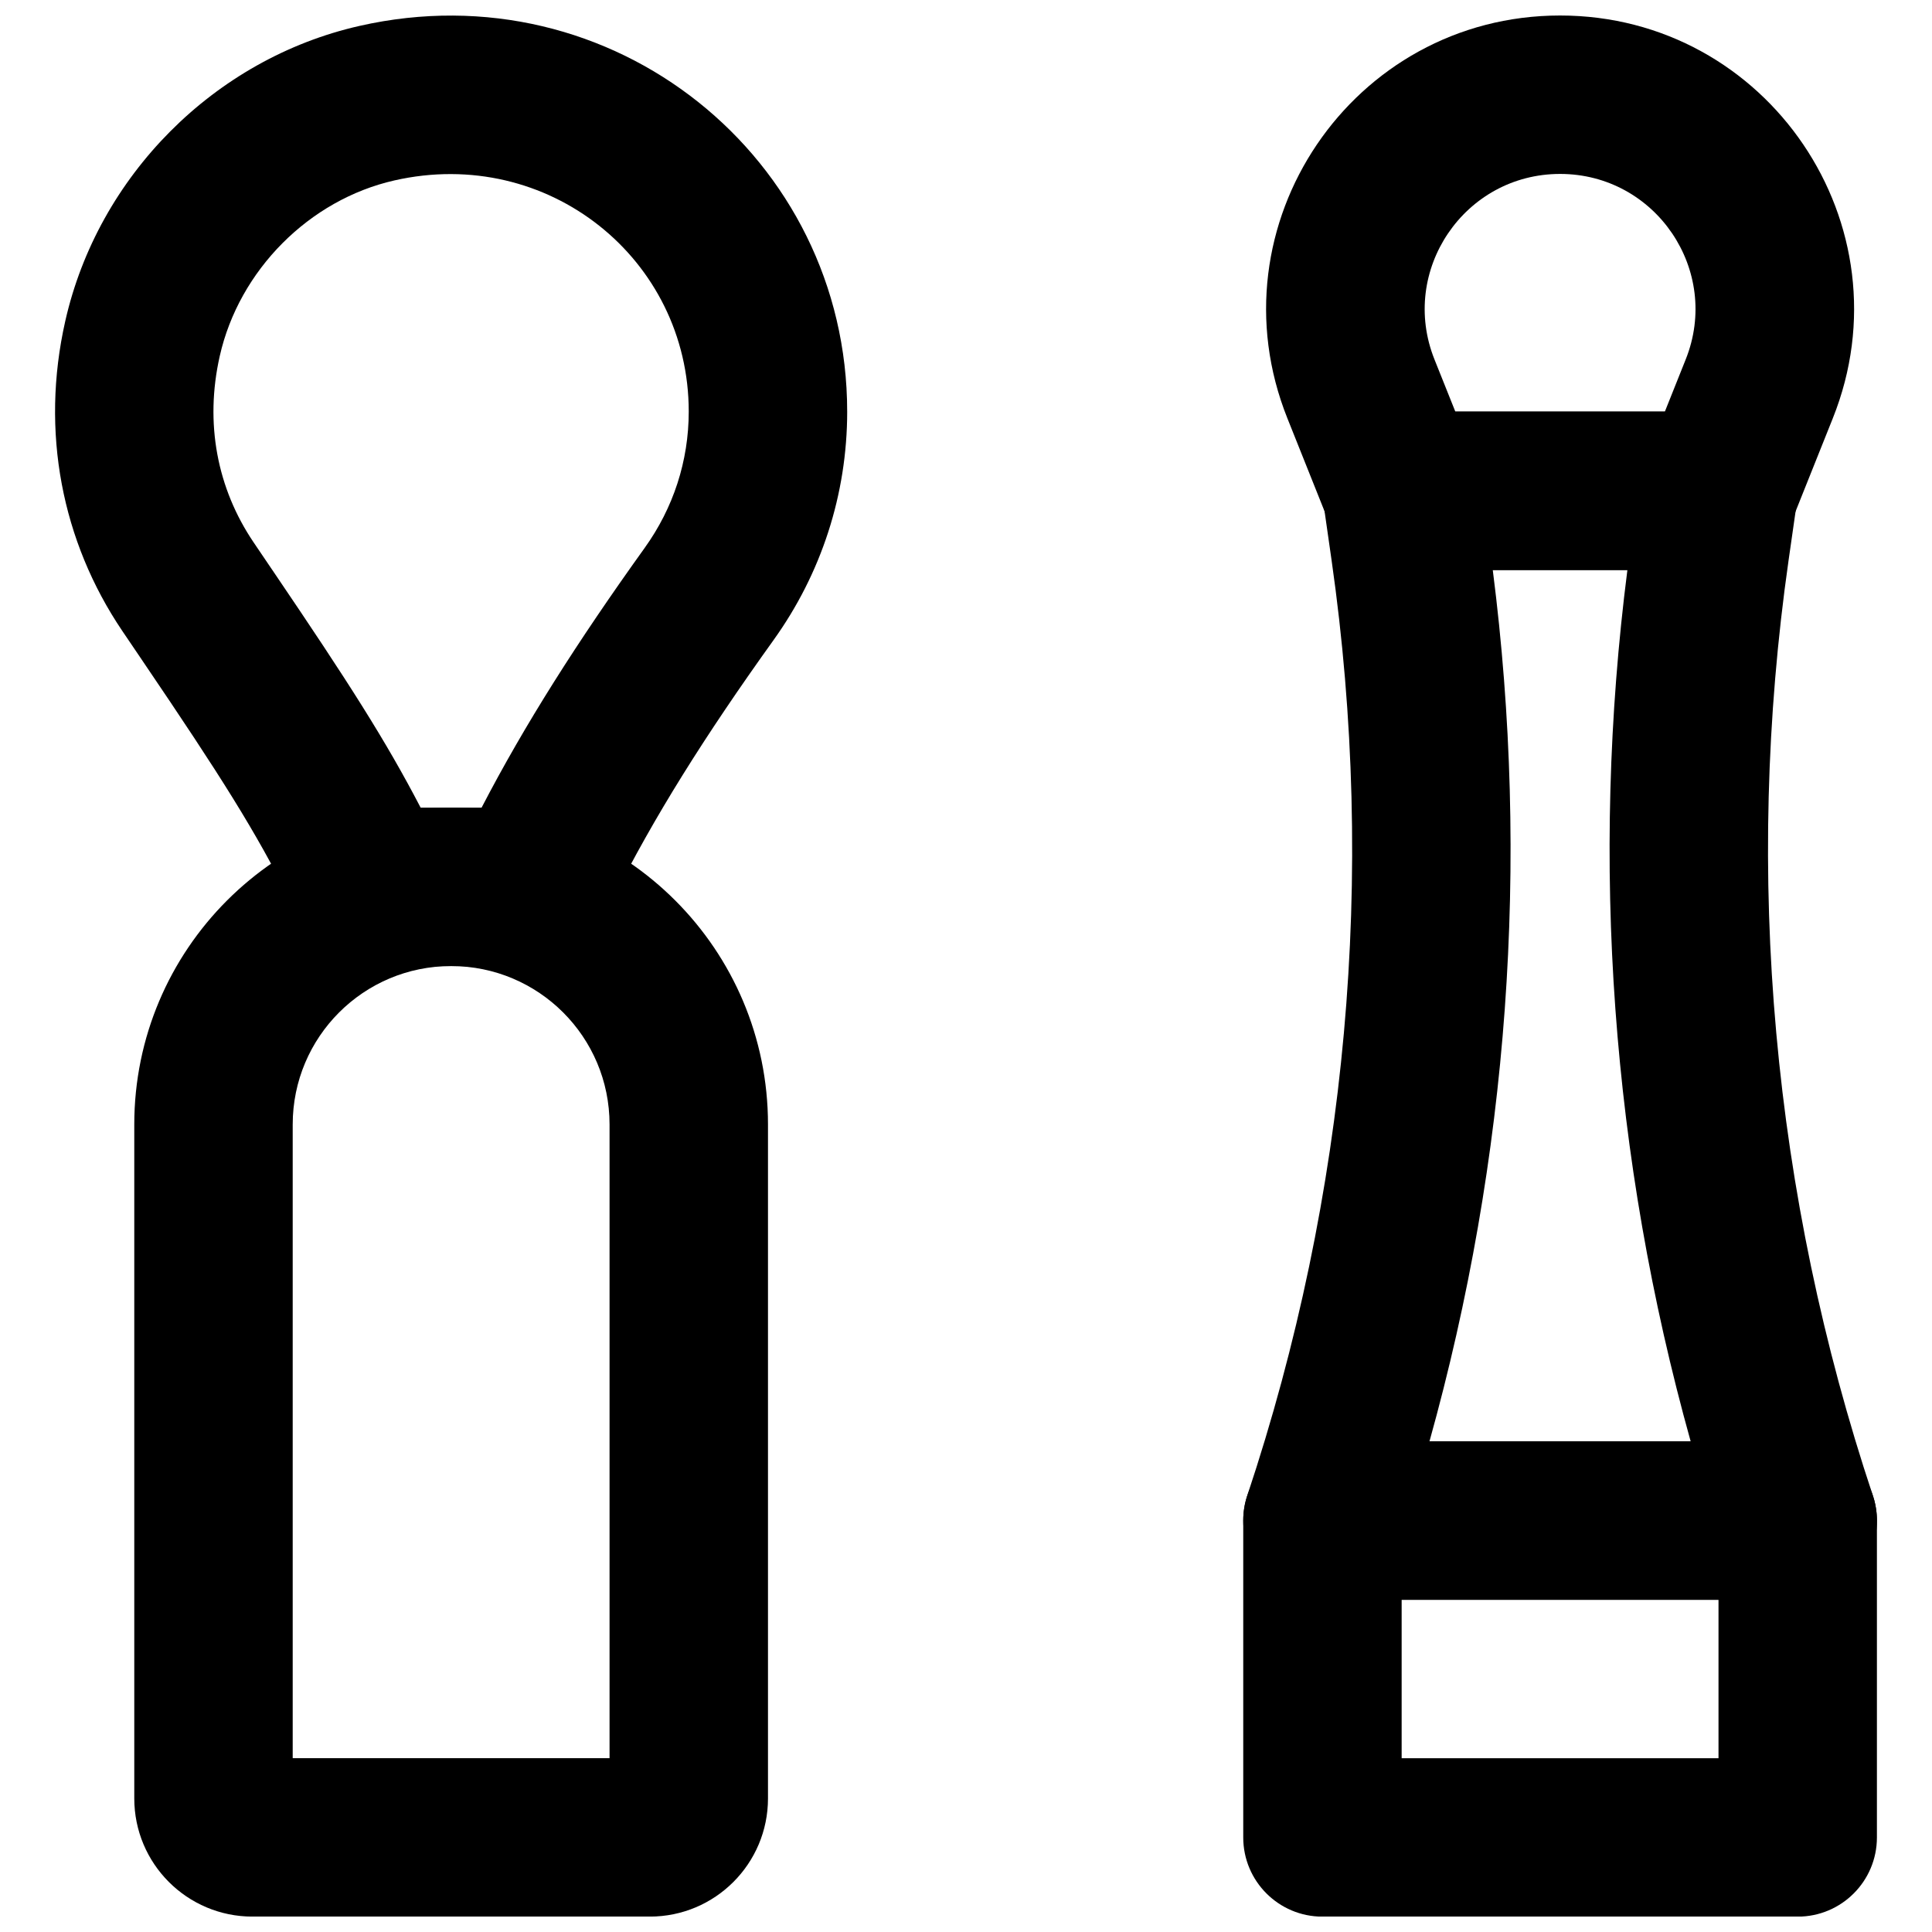
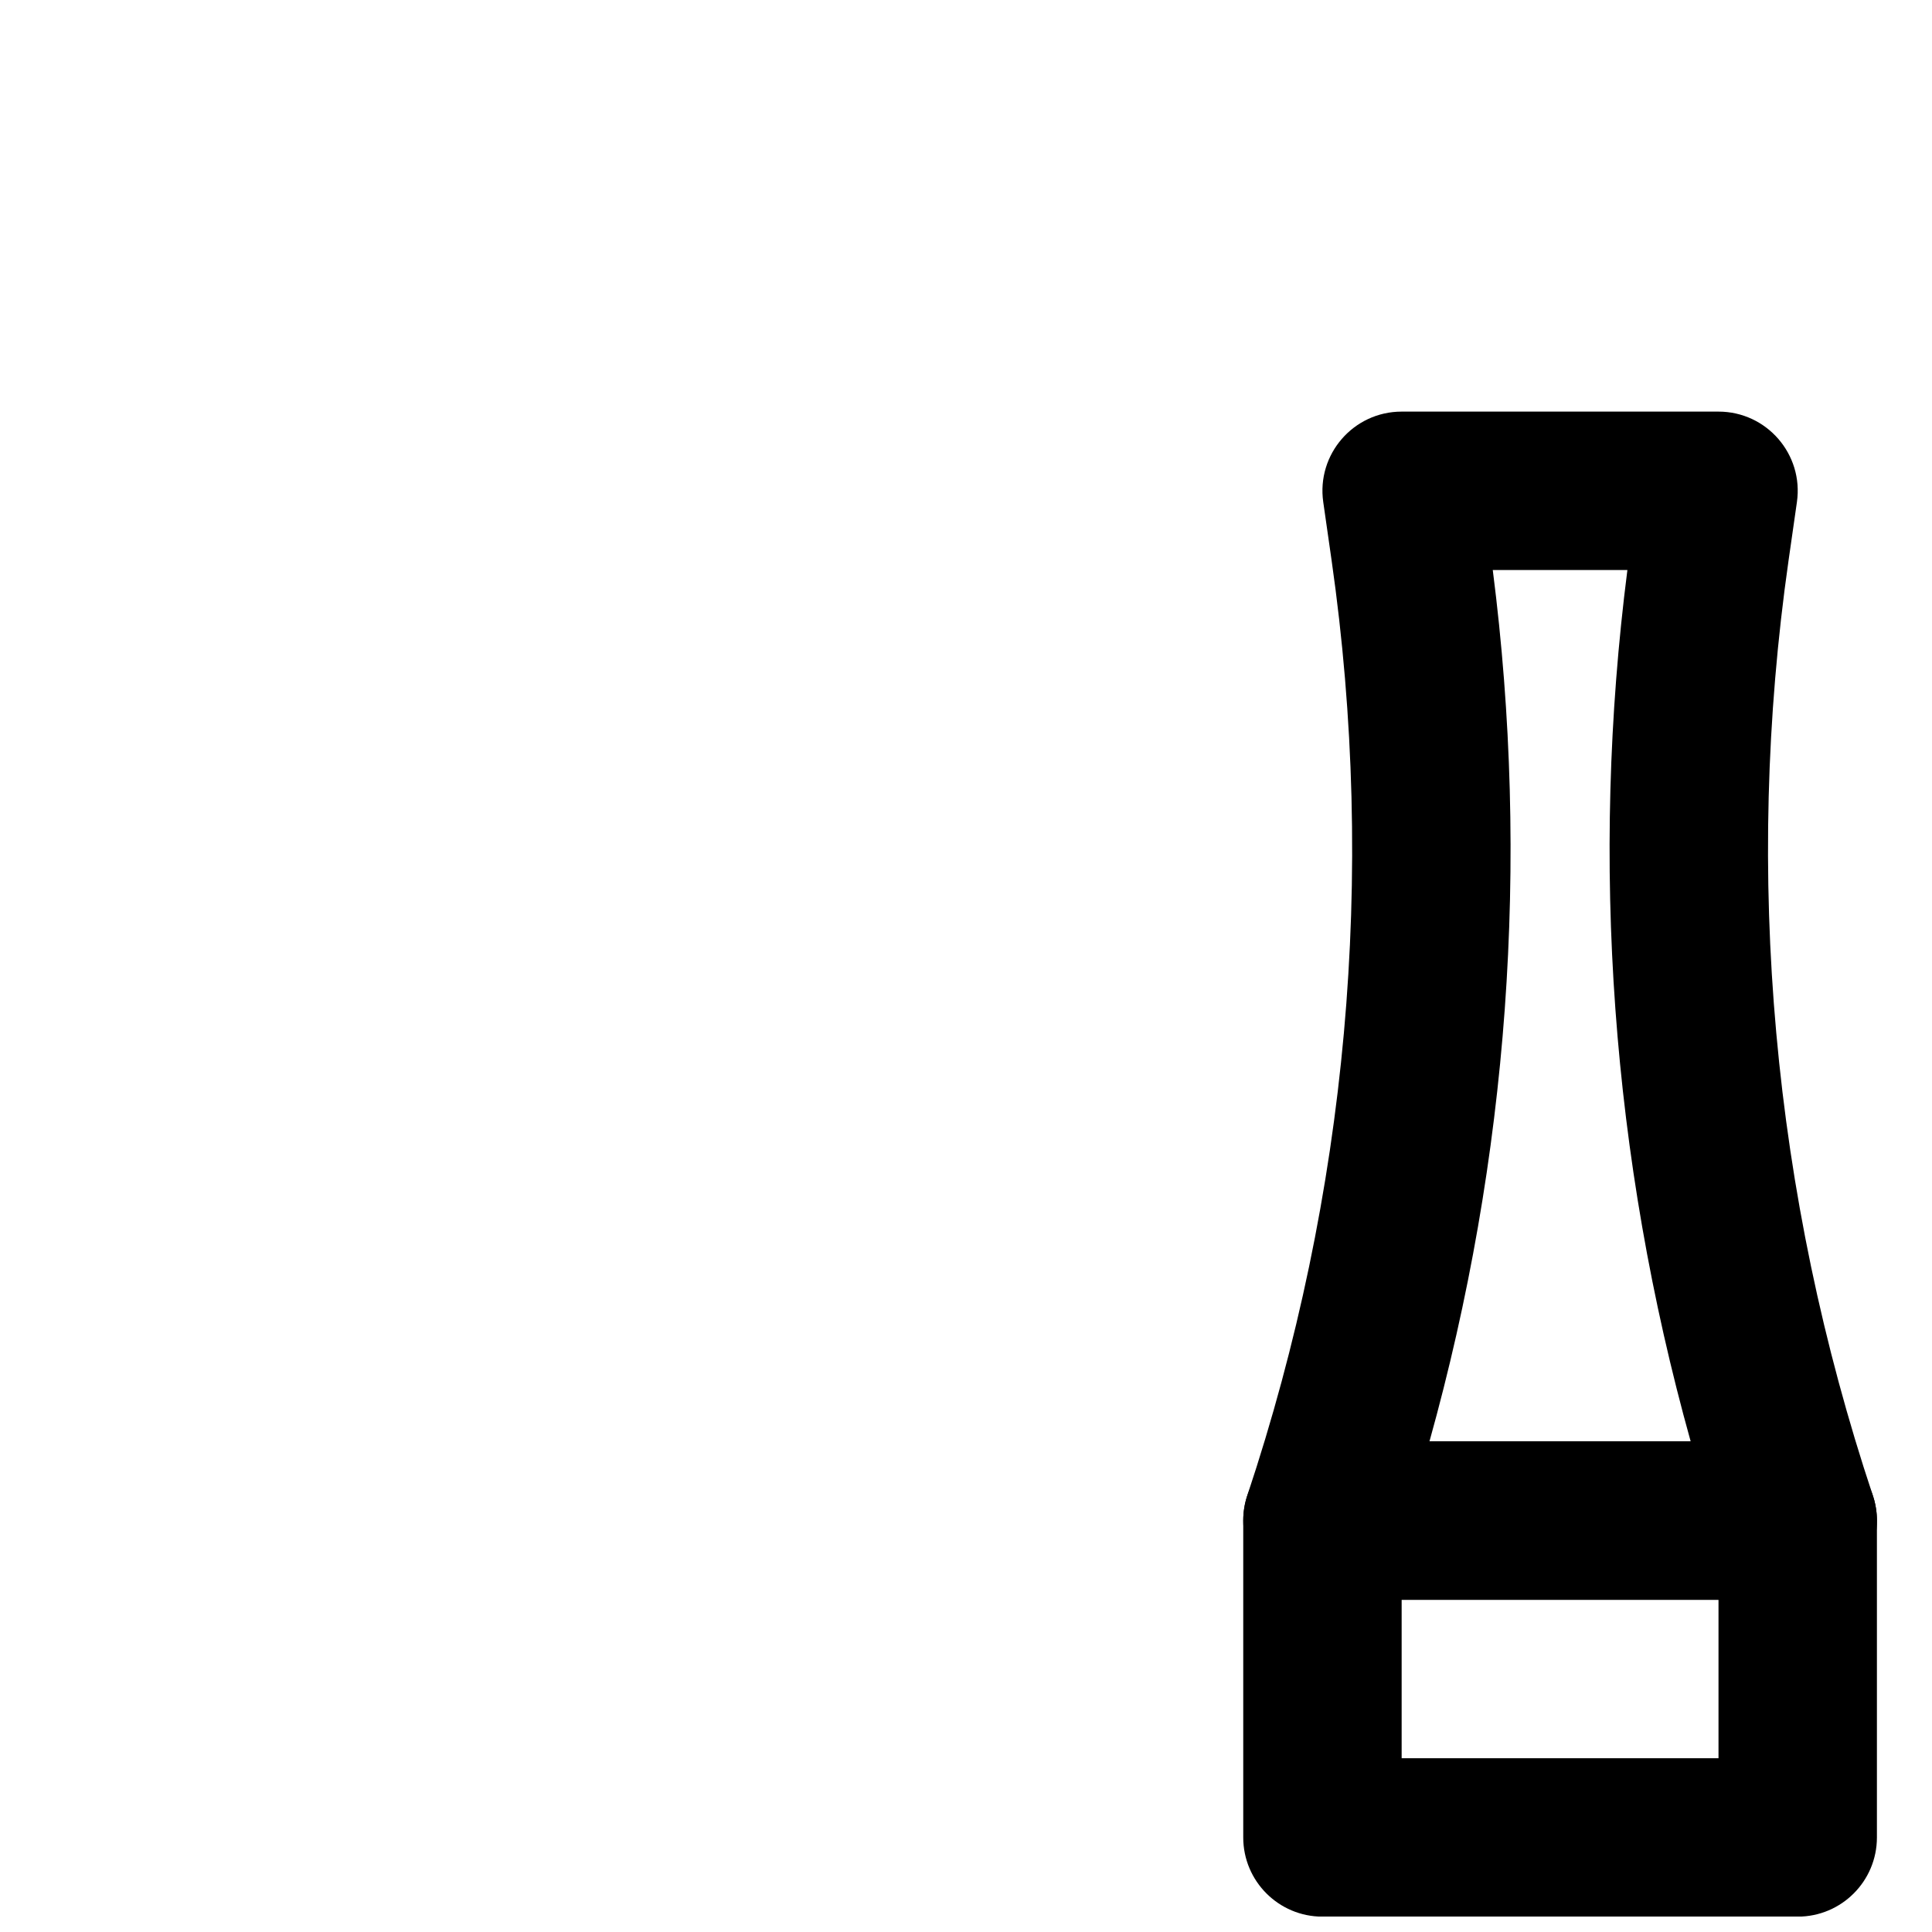
<svg xmlns="http://www.w3.org/2000/svg" width="800px" height="800px" version="1.1" viewBox="144 144 512 512">
  <defs>
    <clipPath id="d">
-       <path d="m179 358h169v293.9h-169z" />
-     </clipPath>
+       </clipPath>
    <clipPath id="c">
-       <path d="m158 148.09h211v252.91h-211z" />
-     </clipPath>
+       </clipPath>
    <clipPath id="b">
      <path d="m473 525h169v126.9h-169z" />
    </clipPath>
    <clipPath id="a">
-       <path d="m479 148.09h157v147.91h-157z" />
-     </clipPath>
+       </clipPath>
  </defs>
  <g clip-path="url(#d)">
    <path d="m221.57 609.94v-167.94c0-23.191 18.793-41.984 41.984-41.984 23.191 0 41.984 18.793 41.984 41.984v167.94zm41.984-251.91c-46.379 0-83.969 37.59-83.969 83.969v178.6c0 17.301 14.016 31.32 31.32 31.32h105.3c17.301 0 31.32-14.02 31.32-31.32v-178.6c0-46.379-37.594-83.969-83.969-83.969z" fill-rule="evenodd" />
  </g>
  <g clip-path="url(#c)">
-     <path d="m368.51 253.07c0-67.227-62.16-117.46-129.3-102.19-38.387 8.707-69.246 39.758-77.922 78.242-6.602 29.266-0.906 58.348 15.109 82.066 2.406 3.559 2.406 3.559 4.801 7.086l0.688 1.02c20.832 30.715 29.875 45.07 38.941 63.199l8.762 17.523h67.91l8.832-17.602c10.867-21.754 24.457-43.391 42.652-68.766 12.613-17.566 19.531-38.559 19.531-60.578zm-113.04 104.96c-9.223-17.727-19.066-33.137-38.844-62.305l-0.691-1.016c-2.383-3.519-2.383-3.519-4.754-7.019-9.598-14.215-12.977-31.473-8.945-49.332 5.125-22.734 23.691-41.418 46.262-46.539 40.762-9.266 78.023 20.844 78.023 61.25 0 13.129-4.106 25.582-11.656 36.102-17.887 24.941-31.789 46.805-43.238 68.859z" fill-rule="evenodd" />
-   </g>
+     </g>
  <g clip-path="url(#b)">
    <path d="m494.46 651.93h125.95c11.594 0 20.992-9.398 20.992-20.992v-83.969c0-11.594-9.398-20.992-20.992-20.992h-125.95c-11.59 0-20.988 9.398-20.988 20.992v83.969c0 11.594 9.398 20.992 20.988 20.992zm20.992-41.984v-41.984h83.969v41.984z" fill-rule="evenodd" />
  </g>
  <path d="m539.6 295.06h35.676c-9.902 77.383-4.172 155.9 16.766 230.91h-69.215c20.945-75.016 26.676-153.53 16.773-230.91zm80.812 272.9c14.328 0 24.445-14.039 19.914-27.633-26.574-79.73-34.23-164.57-22.348-247.75l2.223-15.527c1.812-12.648-8.004-23.969-20.781-23.969h-83.969c-12.777 0-22.59 11.32-20.777 23.969l2.223 15.535c11.883 83.176 4.227 167.99-22.352 247.73-0.711 2.141-1.074 4.383-1.074 6.637 0 11.617 9.398 21.016 20.988 21.016z" fill-rule="evenodd" />
  <g clip-path="url(#a)">
-     <path d="m585.21 253.07h-55.535l-5.516-13.793c-9.43-23.562 7.914-49.184 33.281-49.184 25.371 0 42.715 25.621 33.285 49.172zm14.215 41.984c8.586 0 16.309-5.227 19.492-13.199l10.793-26.996c20.461-51.125-17.191-106.75-72.27-106.75-55.074 0-92.727 55.625-72.262 106.76l10.785 26.988c3.188 7.973 10.906 13.199 19.492 13.199z" fill-rule="evenodd" />
-   </g>
+     </g>
</svg>